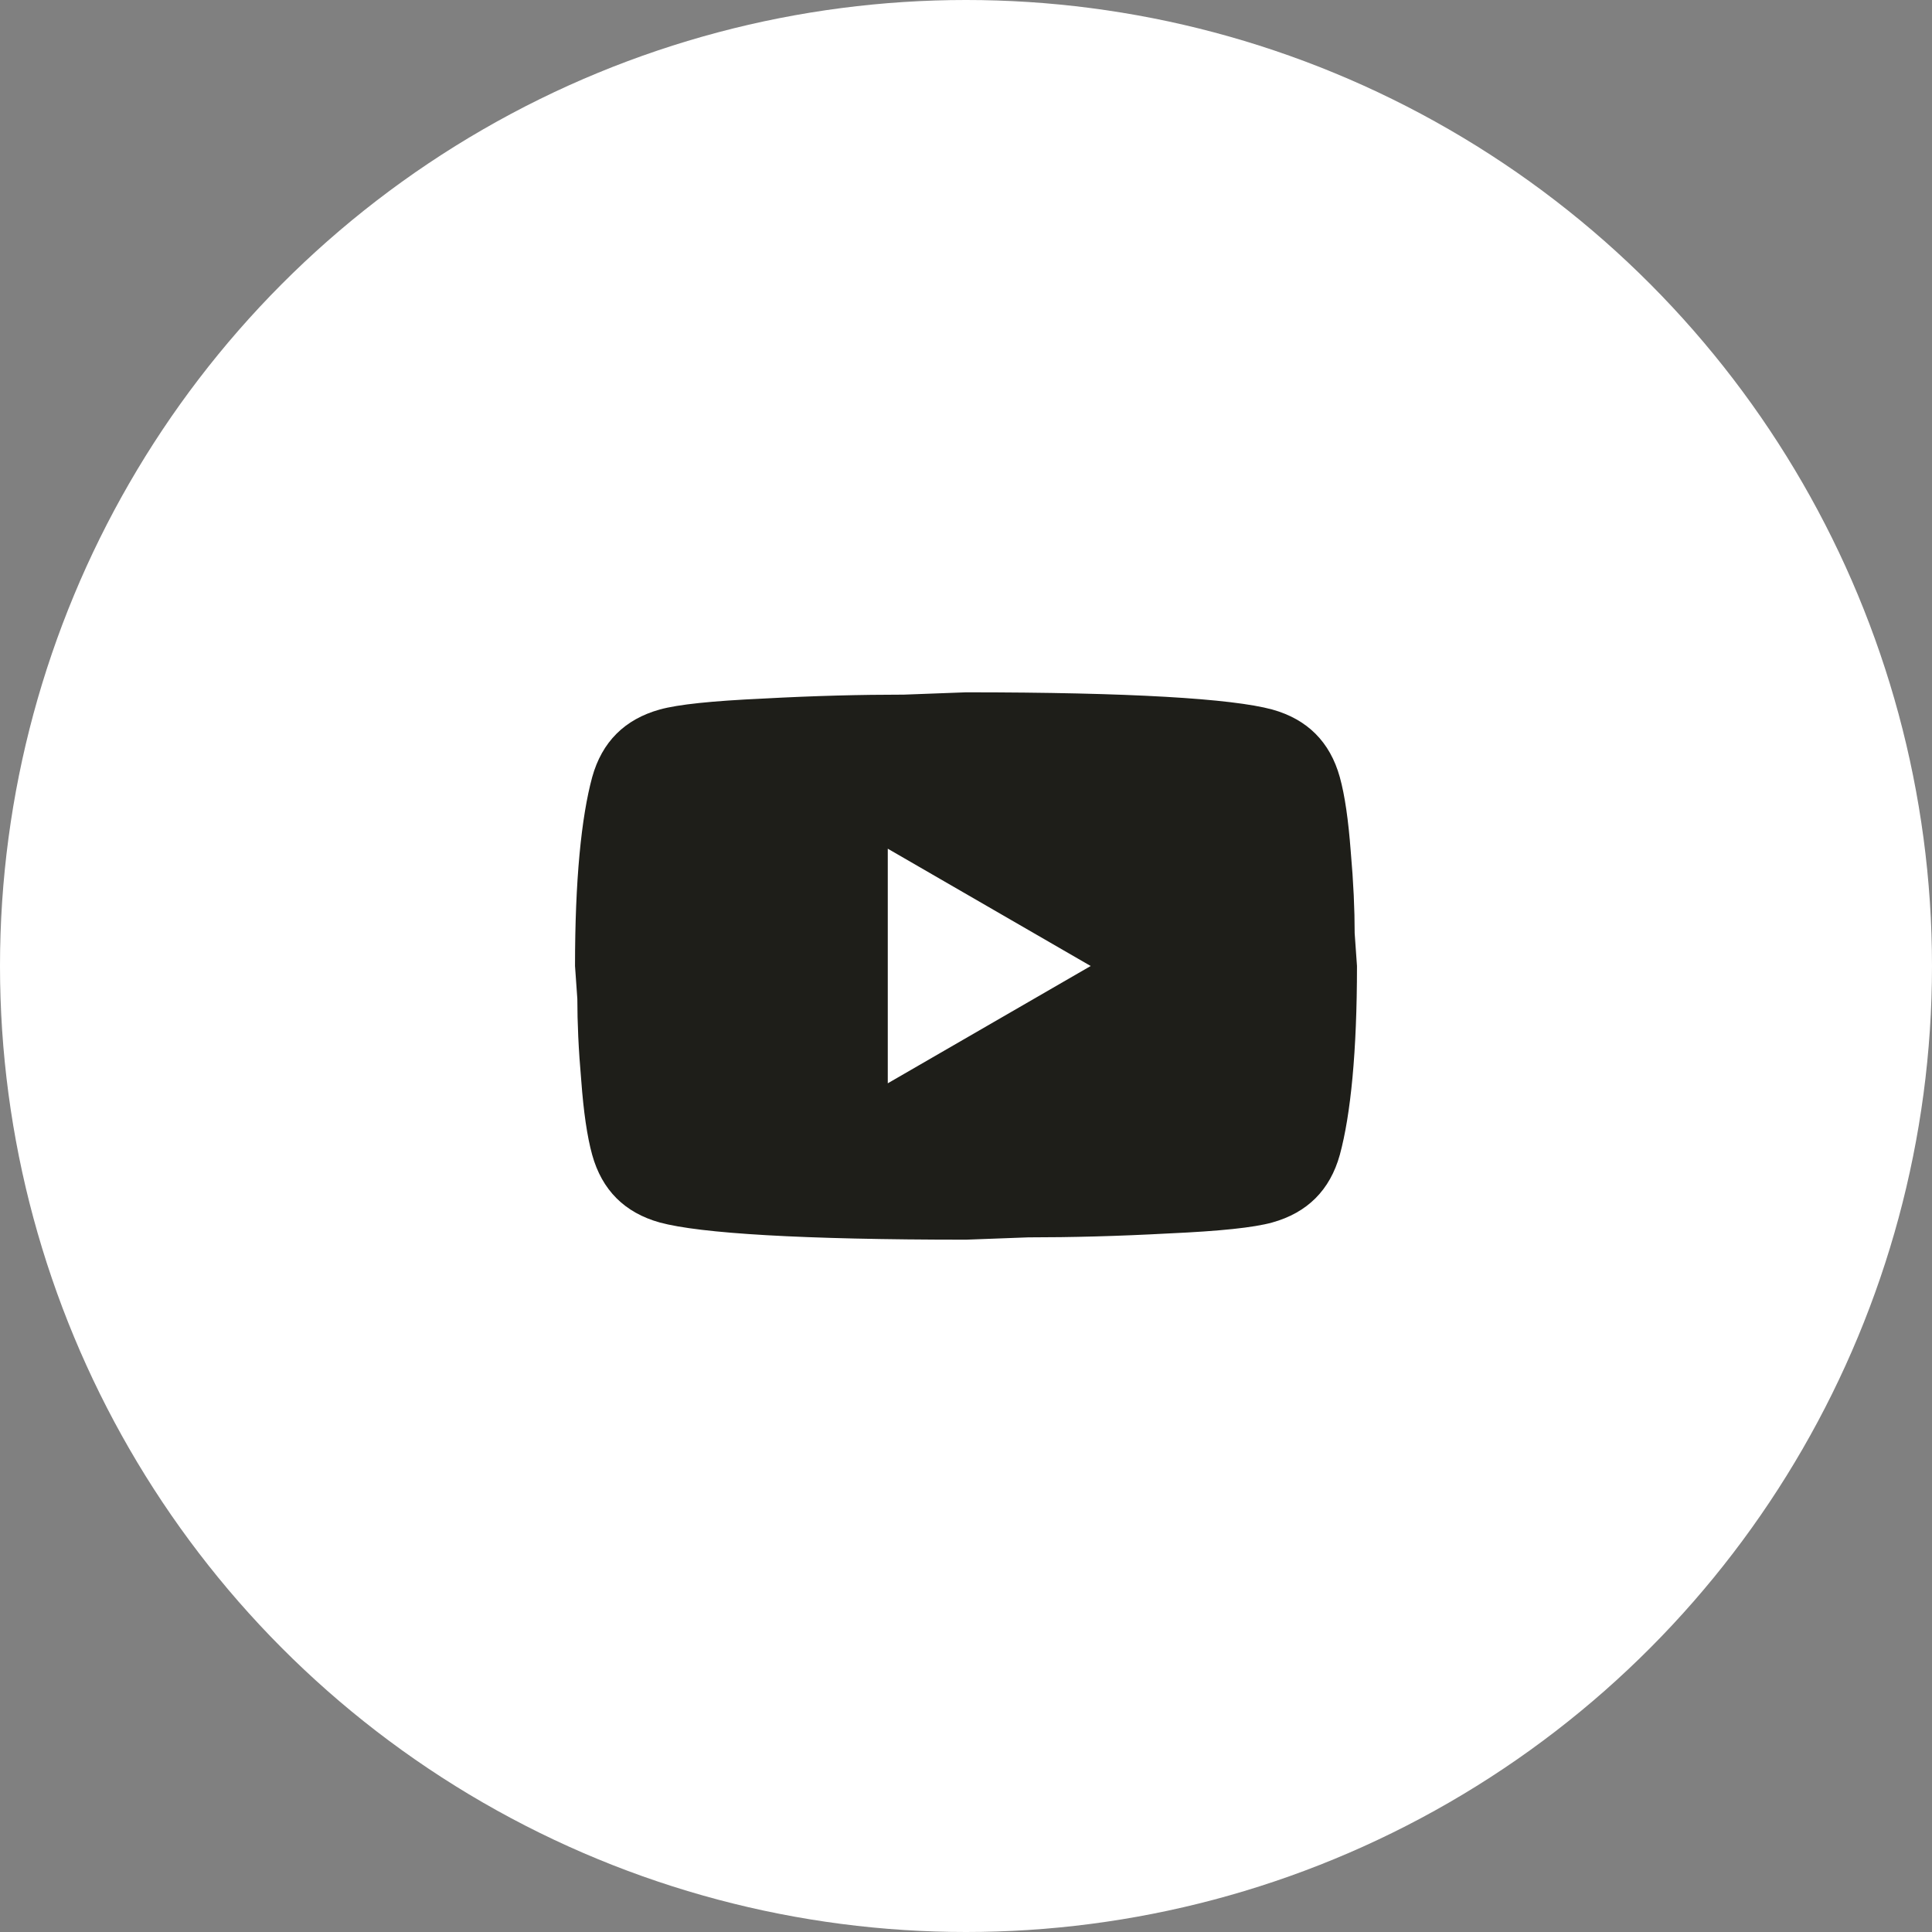
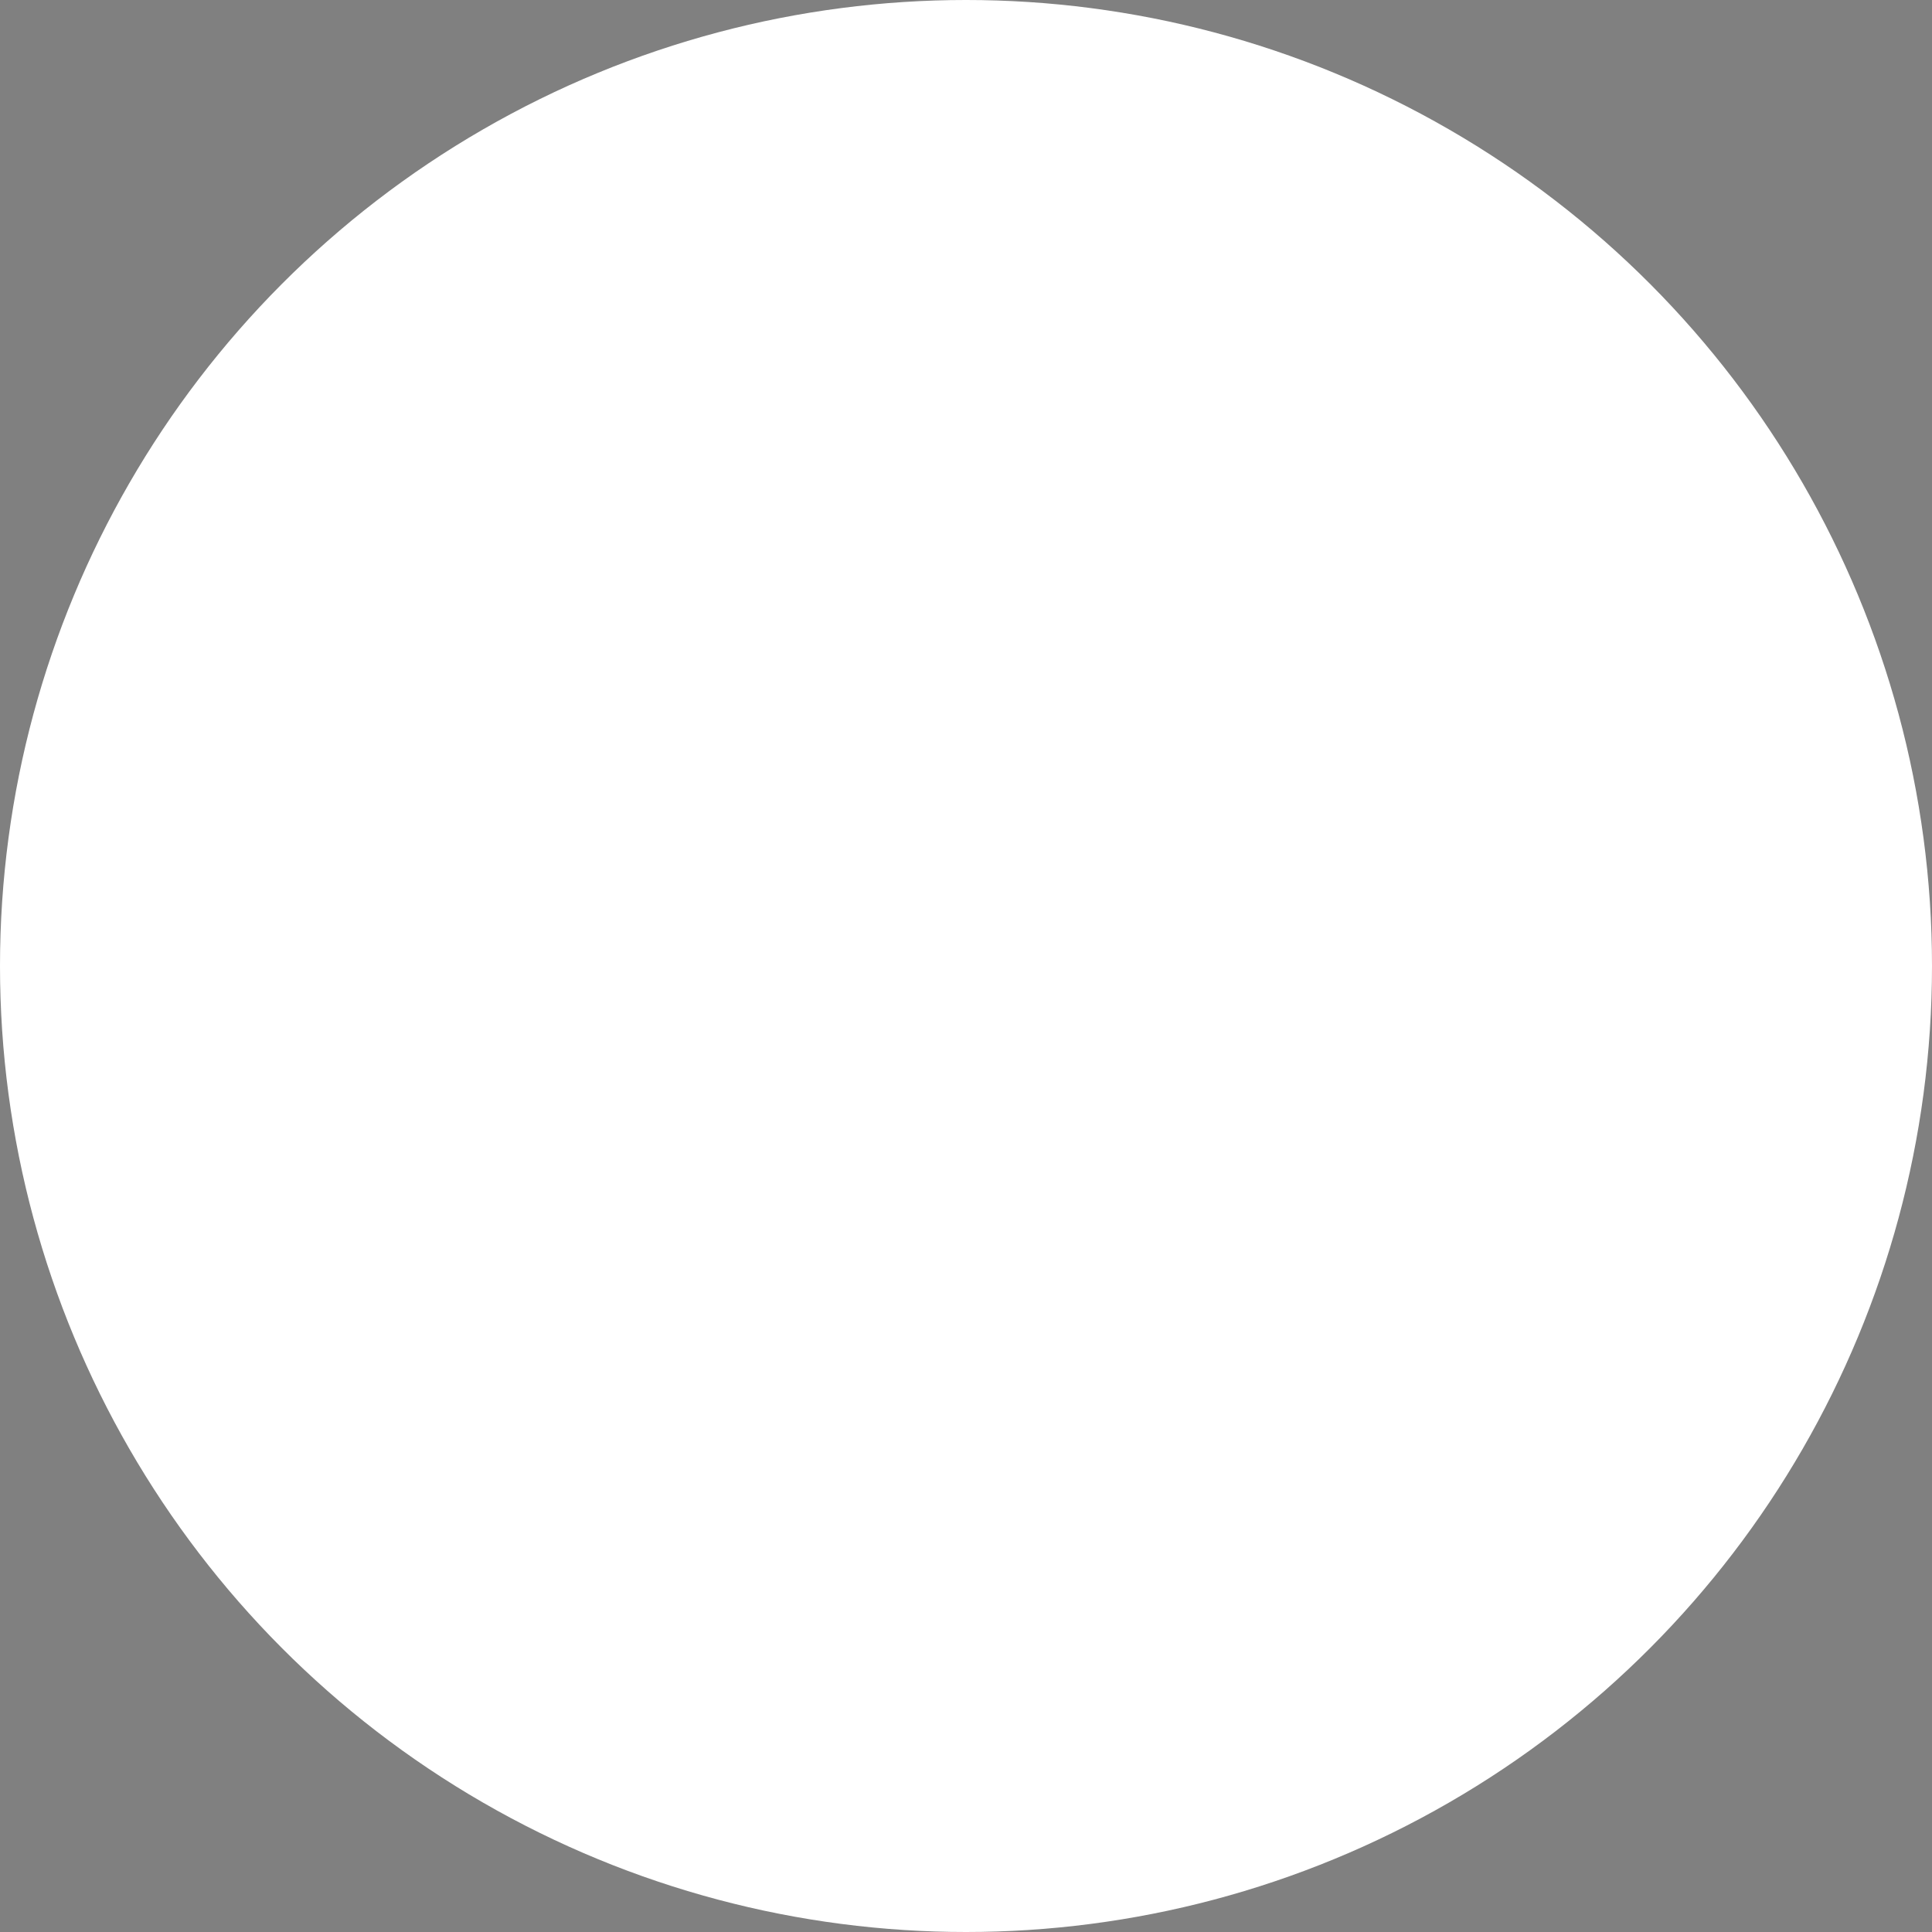
<svg xmlns="http://www.w3.org/2000/svg" width="35" height="35" viewBox="0 0 35 35" fill="none">
  <rect x="0" y="0" width="35" height="35" fill="#808080" stroke="none" />
  <circle cx="17.5" cy="17.5" r="17.5" fill="white" />
-   <path d="M16.083 19.625L19.759 17.5L16.083 15.375V19.625ZM24.272 14.079C24.364 14.412 24.427 14.858 24.47 15.425C24.52 15.991 24.541 16.48 24.541 16.905L24.583 17.5C24.583 19.051 24.47 20.192 24.272 20.921C24.095 21.559 23.684 21.97 23.046 22.147C22.713 22.239 22.104 22.303 21.169 22.345C20.248 22.395 19.405 22.416 18.626 22.416L17.5 22.458C14.532 22.458 12.683 22.345 11.954 22.147C11.316 21.97 10.905 21.559 10.728 20.921C10.636 20.588 10.572 20.142 10.53 19.576C10.48 19.009 10.459 18.52 10.459 18.095L10.417 17.5C10.417 15.949 10.53 14.808 10.728 14.079C10.905 13.441 11.316 13.03 11.954 12.853C12.287 12.761 12.896 12.698 13.831 12.655C14.752 12.605 15.595 12.584 16.374 12.584L17.5 12.542C20.468 12.542 22.317 12.655 23.046 12.853C23.684 13.03 24.095 13.441 24.272 14.079Z" fill="#1E1E19" />
</svg>